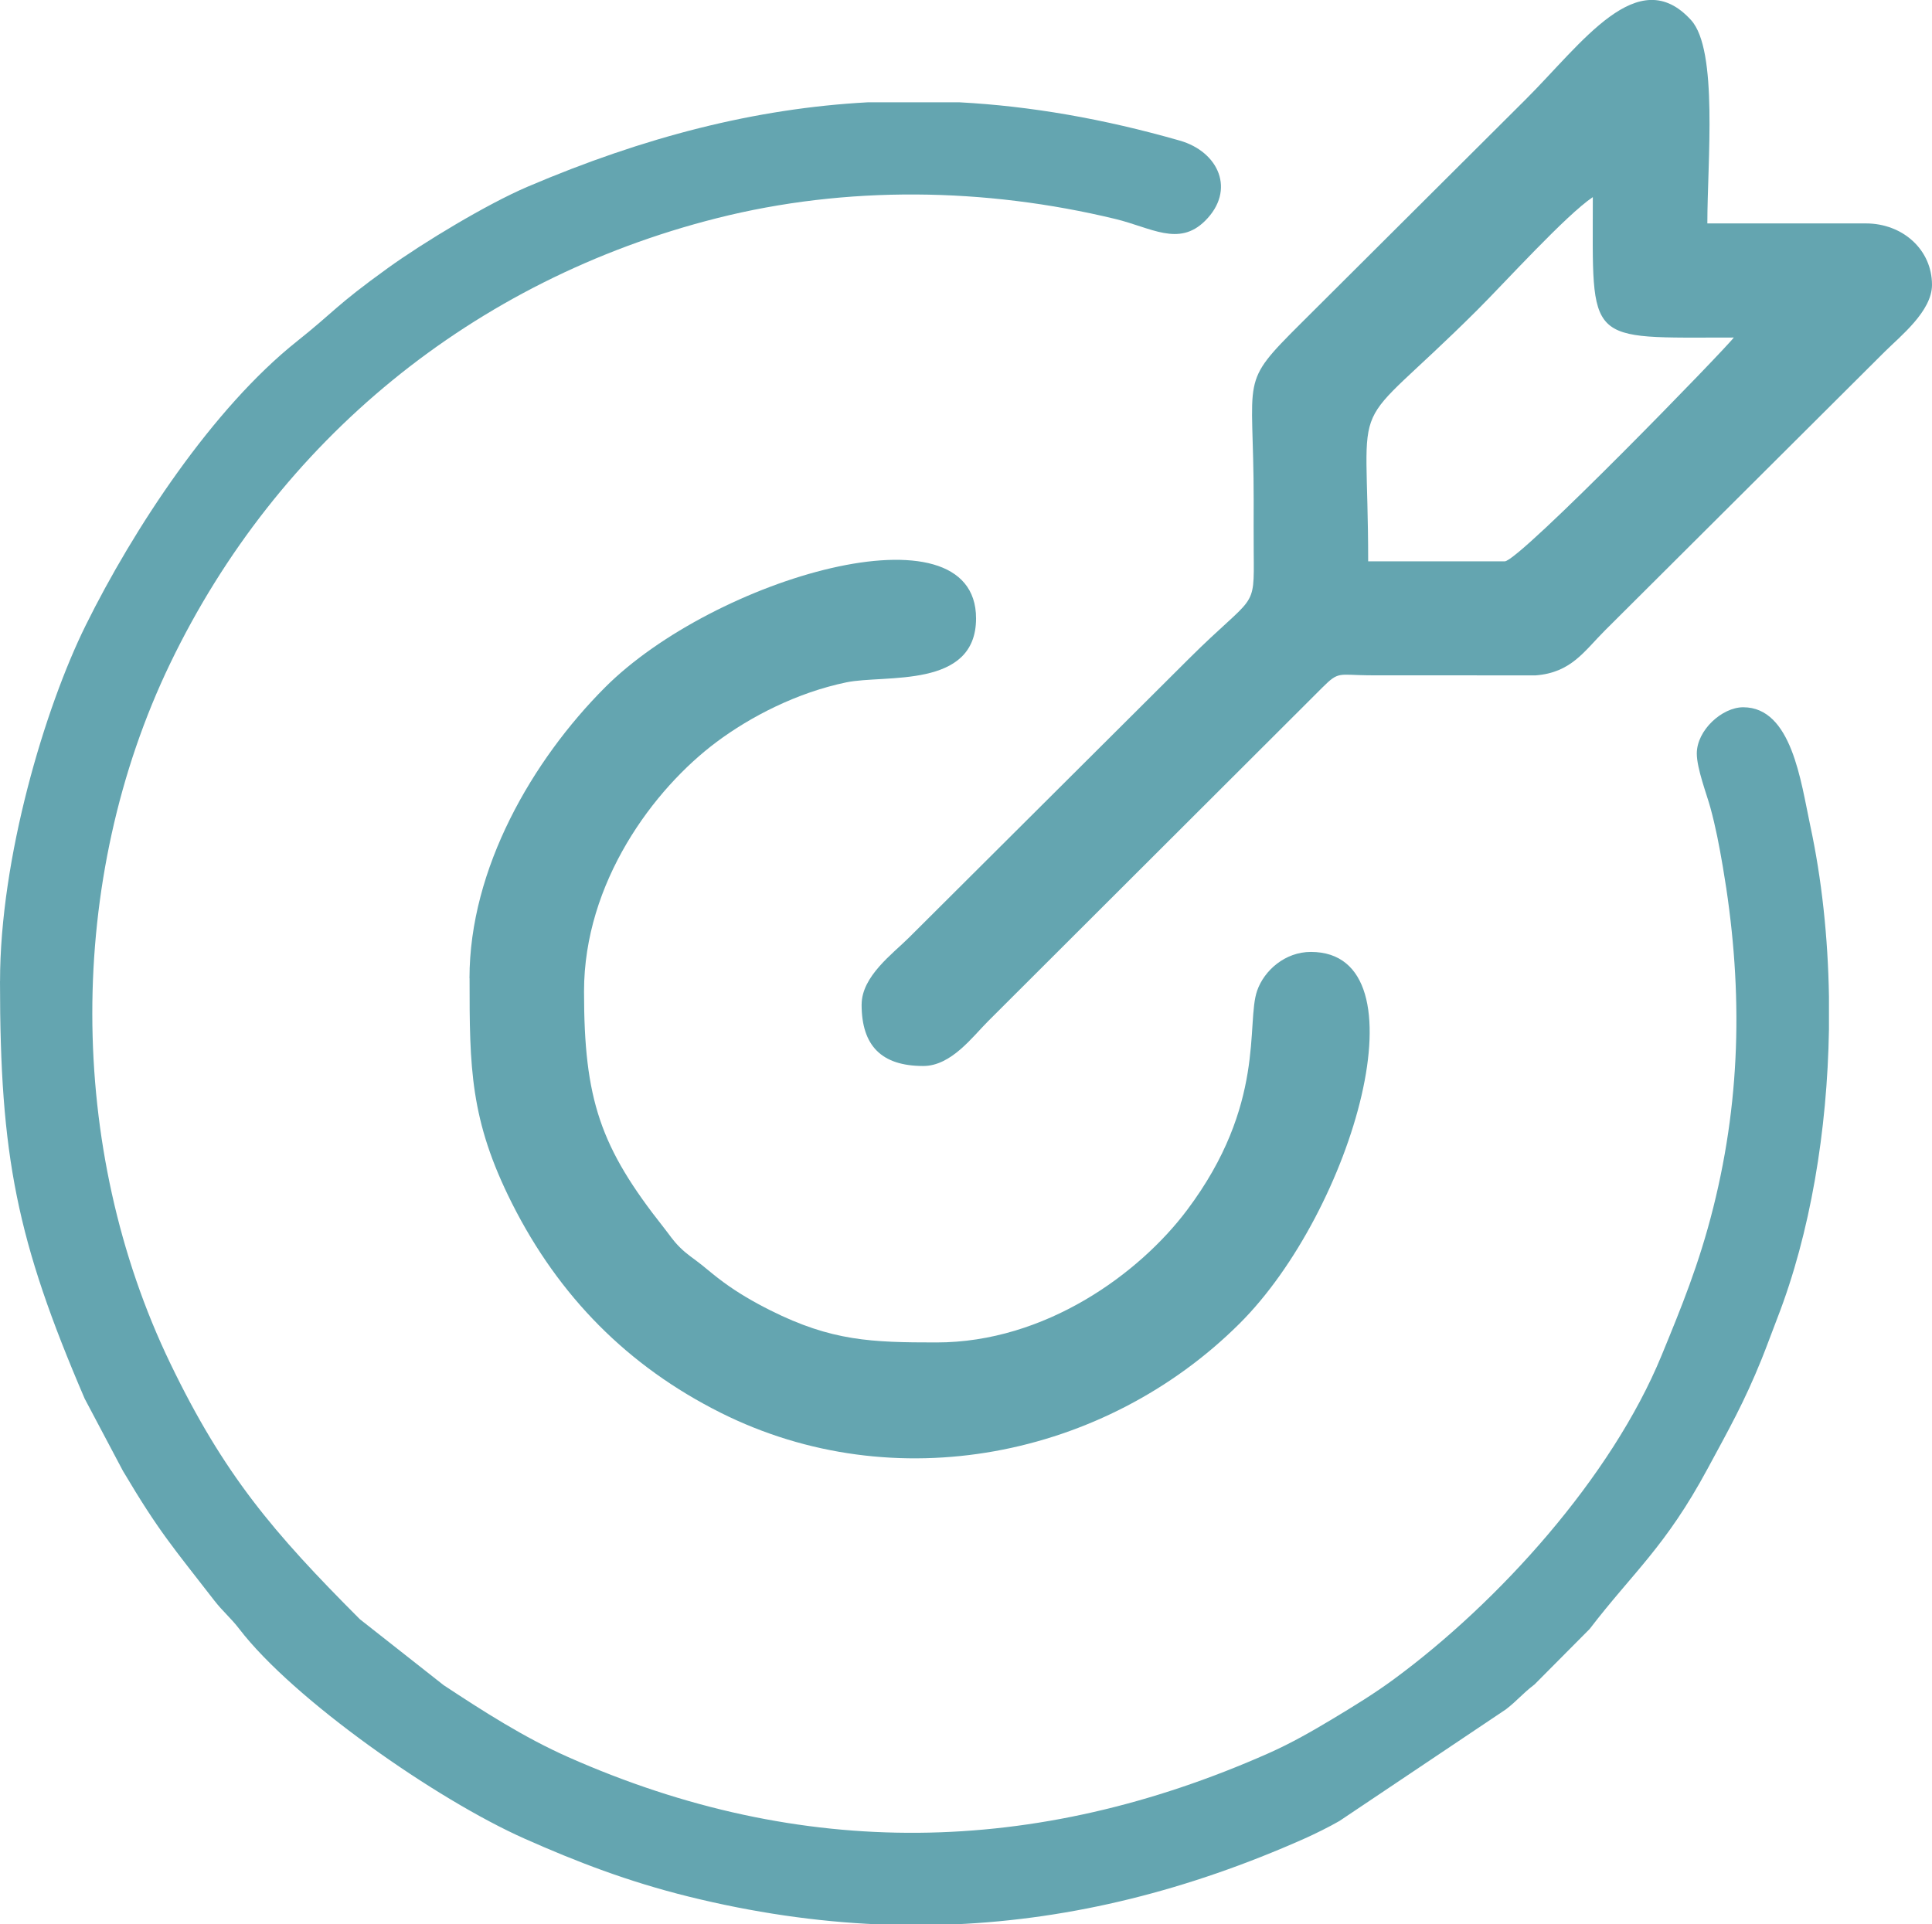
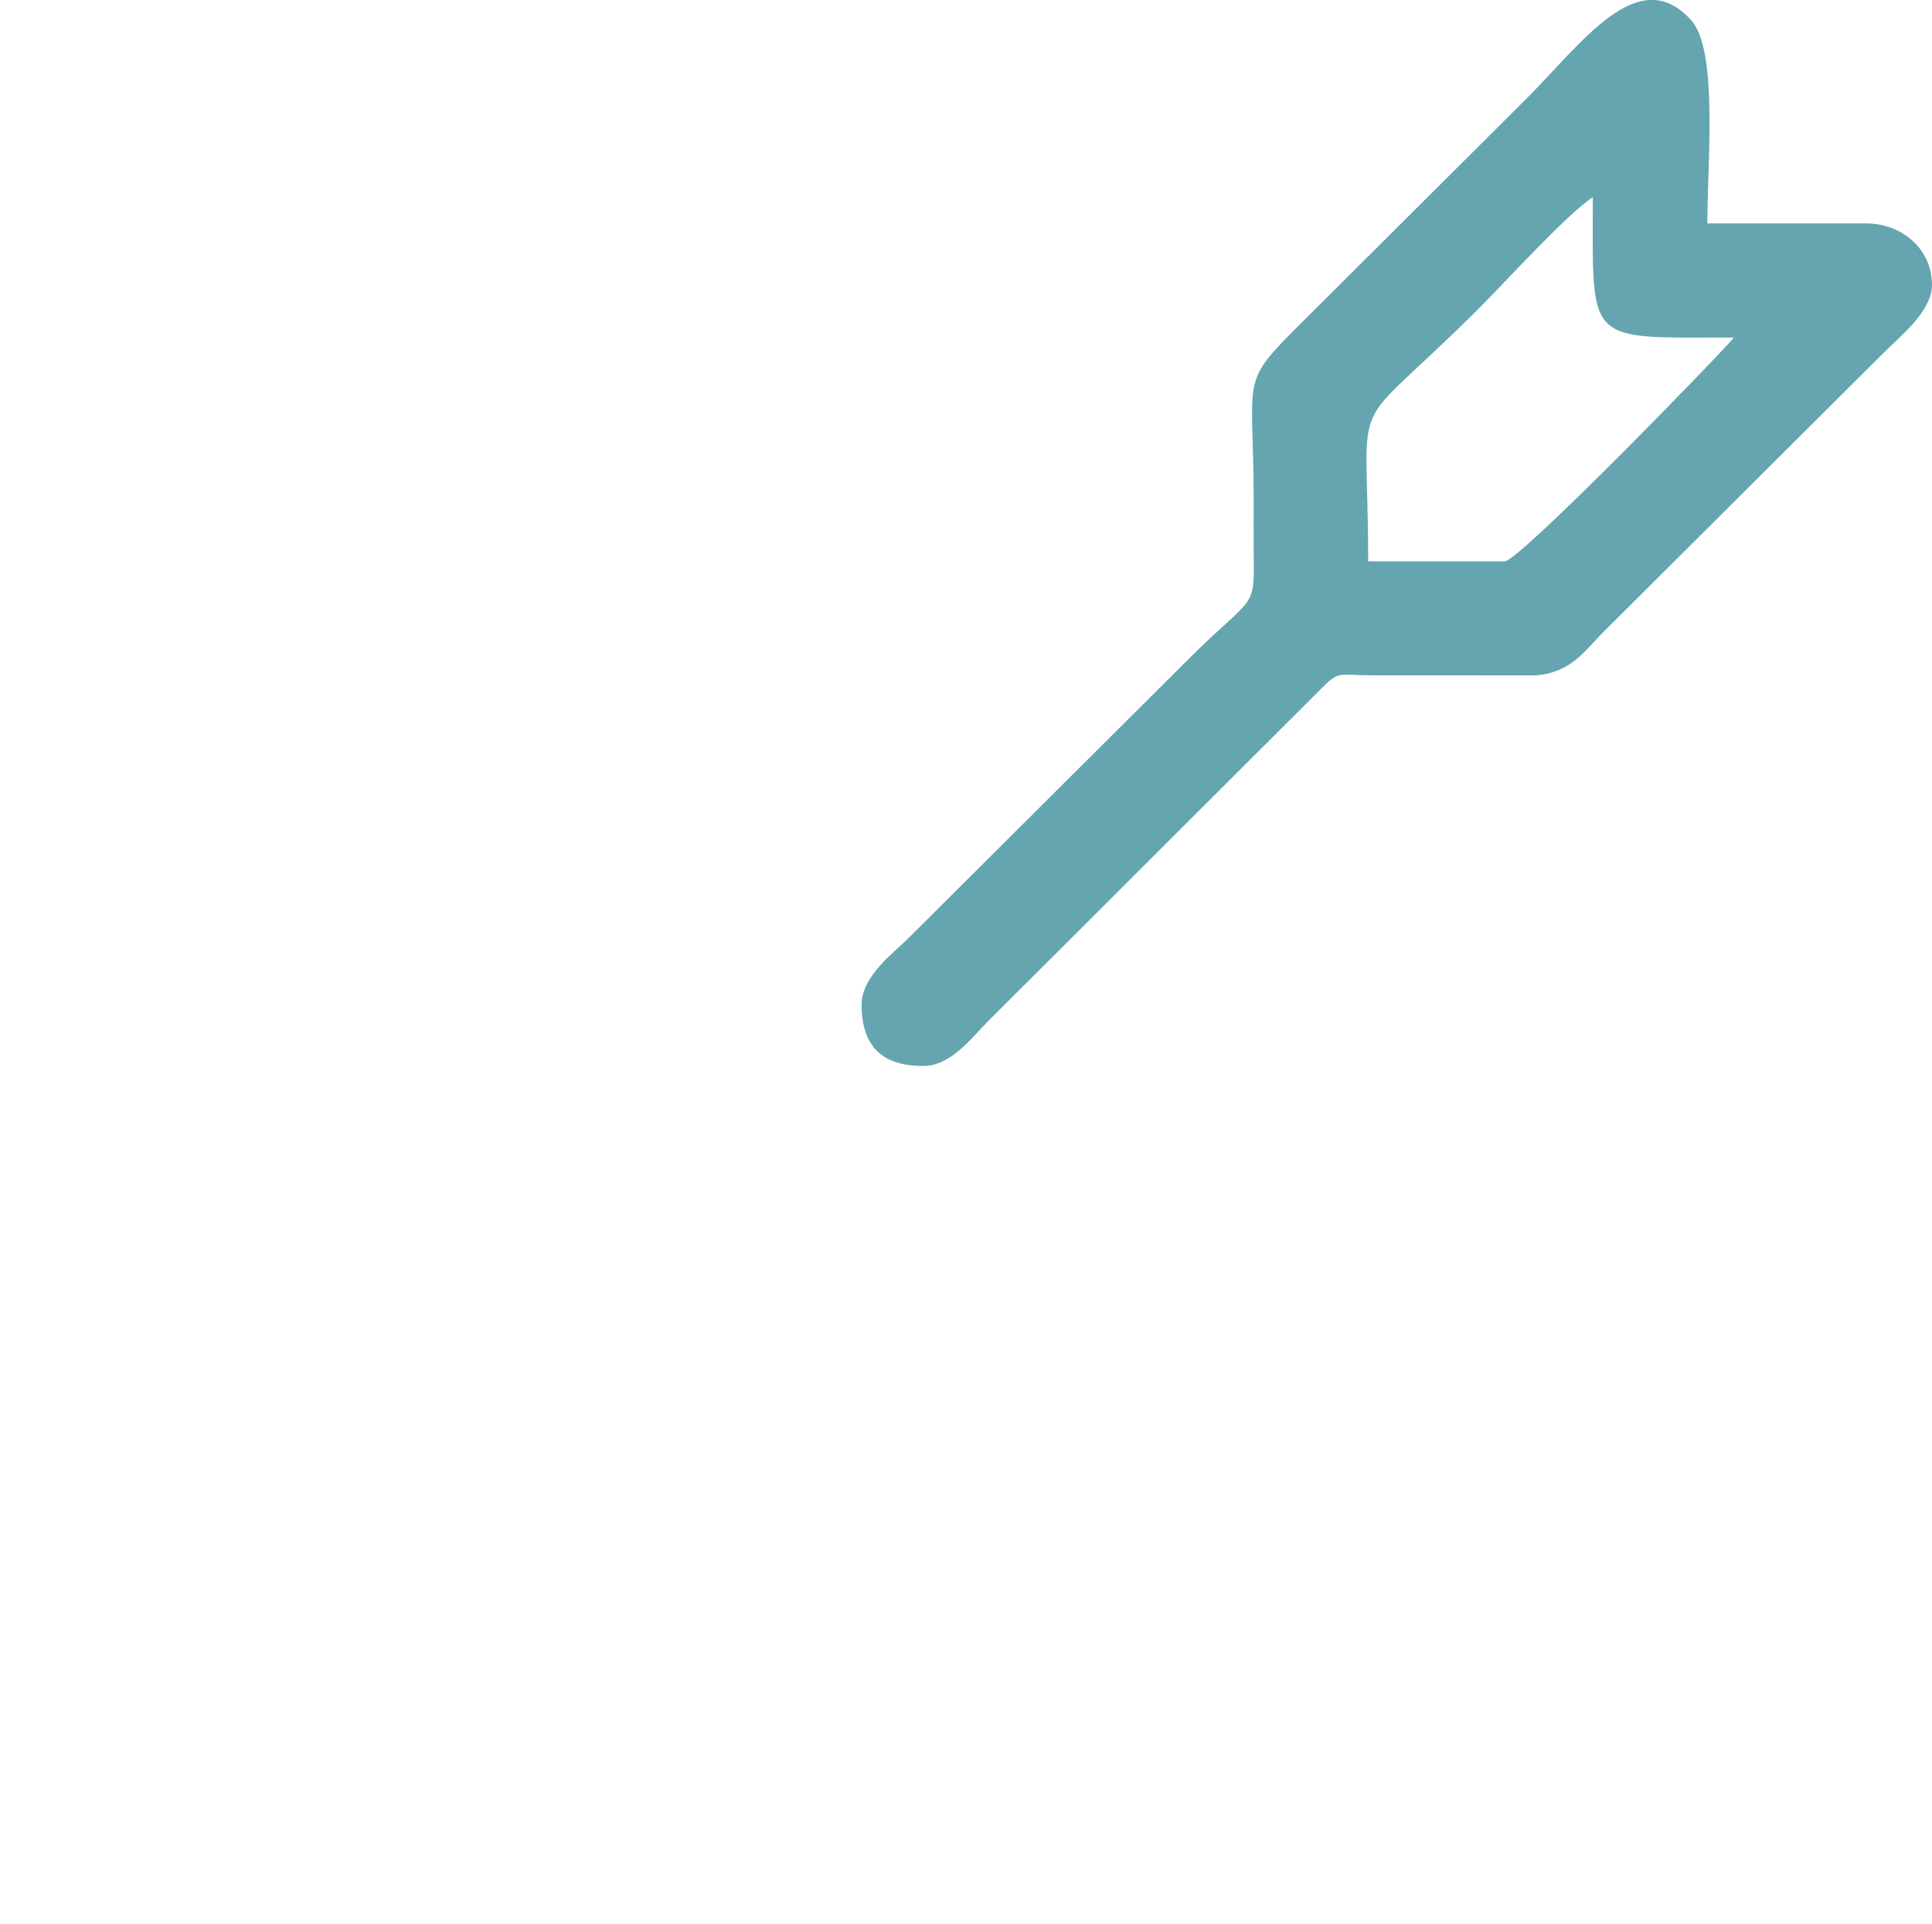
<svg xmlns="http://www.w3.org/2000/svg" xml:space="preserve" width="10.744in" height="10.703in" version="1.1" style="shape-rendering:geometricPrecision; text-rendering:geometricPrecision; image-rendering:optimizeQuality; fill-rule:evenodd; clip-rule:evenodd" viewBox="0 0 481.09 479.25">
  <defs>
    <style type="text/css">
   
    .fil0 {fill:#64A5B0}
   
  </style>
  </defs>
  <g id="Layer_x0020_1">
    <g id="_2608339357648">
-       <path class="fil0" d="M-0 244.39c0,43.56 4.13,64.47 21.09,103.95l9.52 17.98c9.11,15.35 12.34,18.82 22.75,32.28 2.13,2.75 4.12,4.33 6.23,7.09 13.37,17.44 48.87,42.39 71.17,52.28 12.83,5.69 25.57,10.62 40.73,14.37 16.01,3.96 31.67,6.24 47.08,6.91l19.12 0c29.52,-1.29 58.26,-8.54 86.97,-21.28 2.7,-1.2 6.31,-2.98 8.87,-4.46l41.47 -27.81c2.95,-2.29 3.96,-3.78 7.12,-6.2l13.72 -13.81c10.83,-14.13 18.88,-20.45 29.35,-39.88 5.34,-9.89 9.11,-16.53 13.48,-27.34 1.28,-3.16 2.51,-6.61 3.93,-10.26 8.17,-21.05 12.42,-46.58 12.83,-71.86l0 -8.17c-0.24,-14.78 -1.8,-29.29 -4.66,-42.58 -2.33,-10.85 -4.6,-29.46 -16.69,-29.46 -5.27,0 -11.56,5.72 -11.56,11.52 0,3.77 2.52,10.29 3.38,13.47 1.33,4.87 2.18,9.35 3.09,14.65 4.92,28.75 4.79,56.46 -2.37,84.98 -3.56,14.17 -7.96,24.86 -12.87,36.81 -12.5,30.43 -40.65,61.51 -66.7,80.66 -4.85,3.56 -9.82,6.61 -15.09,9.78 -5.31,3.19 -10.5,6.16 -16.19,8.68 -57.95,25.68 -116.14,26.71 -174.32,0.89 -10.99,-4.88 -21.21,-11.45 -30.97,-17.89l-20.87 -16.43c-21.62,-21.65 -33.86,-36.02 -47.22,-63.74 -25.78,-53.5 -25.97,-120.41 0,-174.32 26.74,-55.5 75.44,-95.5 136.03,-110.84 32.38,-8.2 66.91,-7.65 99.3,0.17 8.92,2.15 15.79,6.97 22.34,0.49 7.72,-7.64 3.43,-17.23 -6.3,-20.01 -18.98,-5.43 -37.1,-8.58 -54.82,-9.53l-22.86 0c-28.08,1.52 -55.65,8.63 -84.68,21.01 -10.08,4.3 -25.95,13.88 -34.81,20.26 -13.19,9.51 -13.26,10.79 -22.62,18.23 -21.01,16.71 -40.75,46.73 -52.63,70.76 -10.19,20.62 -21.33,57.96 -21.33,88.64z" />
      <path class="fil0" d="M374.69 139.8l-34 0c0,-45.03 -6.01,-29.53 27.15,-62.57 6.84,-6.81 22.15,-23.71 28.79,-28.14 0,37.08 -2.12,34.97 35.1,34.97 -1.55,2.3 -53.41,55.74 -57.04,55.74zm-160.14 110.38c0,10.31 5.01,15.3 15.36,15.3 6.96,0 12.25,-7.28 16.18,-11.2l83.28 -83.14c3.98,-3.97 3.92,-3.05 11.29,-2.96l41.7 0.02c8.92,-0.67 12.17,-6.09 17.29,-11.19l69.65 -69.4c3.85,-3.84 11.79,-10.09 11.79,-16.67 0,-8.78 -7.32,-15.3 -16.45,-15.3l-39.49 0c0,-15.46 2.72,-43.15 -4.04,-50.62 -13.21,-14.58 -27.16,5.75 -41.2,19.74l-55.94 55.74c-15.58,15.52 -11.79,12.57 -11.79,43.99 0,4.37 -0.03,8.75 0.01,13.12 0.12,14.71 0.39,9.98 -16.19,26.49l-69.65 69.4c-4.02,4.01 -11.79,9.63 -11.79,16.67z" />
-       <path class="fil0" d="M116.93 243.63c0,22.25 0.09,35.28 10.59,56.11 11.65,23.1 28.79,40.5 51.92,52.09 43.32,21.71 95.6,11.22 129.16,-22.14 28.37,-28.19 46.87,-92.62 17.82,-92.62 -6.41,0 -11.6,4.59 -13.37,9.63 -2.85,8.1 2.36,28.29 -17.49,54.7 -11.79,15.69 -35.15,32.93 -62.38,32.93 -16.14,0 -26.06,-0.33 -41.34,-7.99 -4.11,-2.06 -8.08,-4.36 -11.64,-6.98 -2.22,-1.63 -3.38,-2.66 -5.49,-4.36 -2.17,-1.74 -3.51,-2.46 -5.46,-4.4 -1.75,-1.75 -2.47,-2.99 -3.93,-4.83 -15.9,-20.08 -19.89,-31.98 -19.89,-58.87 0,-27.12 17.3,-50.41 33.05,-62.15 8.42,-6.28 19.98,-12.27 32.29,-14.82 9.61,-1.99 32.28,1.75 32.28,-15.93 0,-29.15 -65.26,-9.99 -92.41,17.21 -18.02,18.06 -33.73,45.06 -33.73,72.4z" />
    </g>
  </g>
</svg>